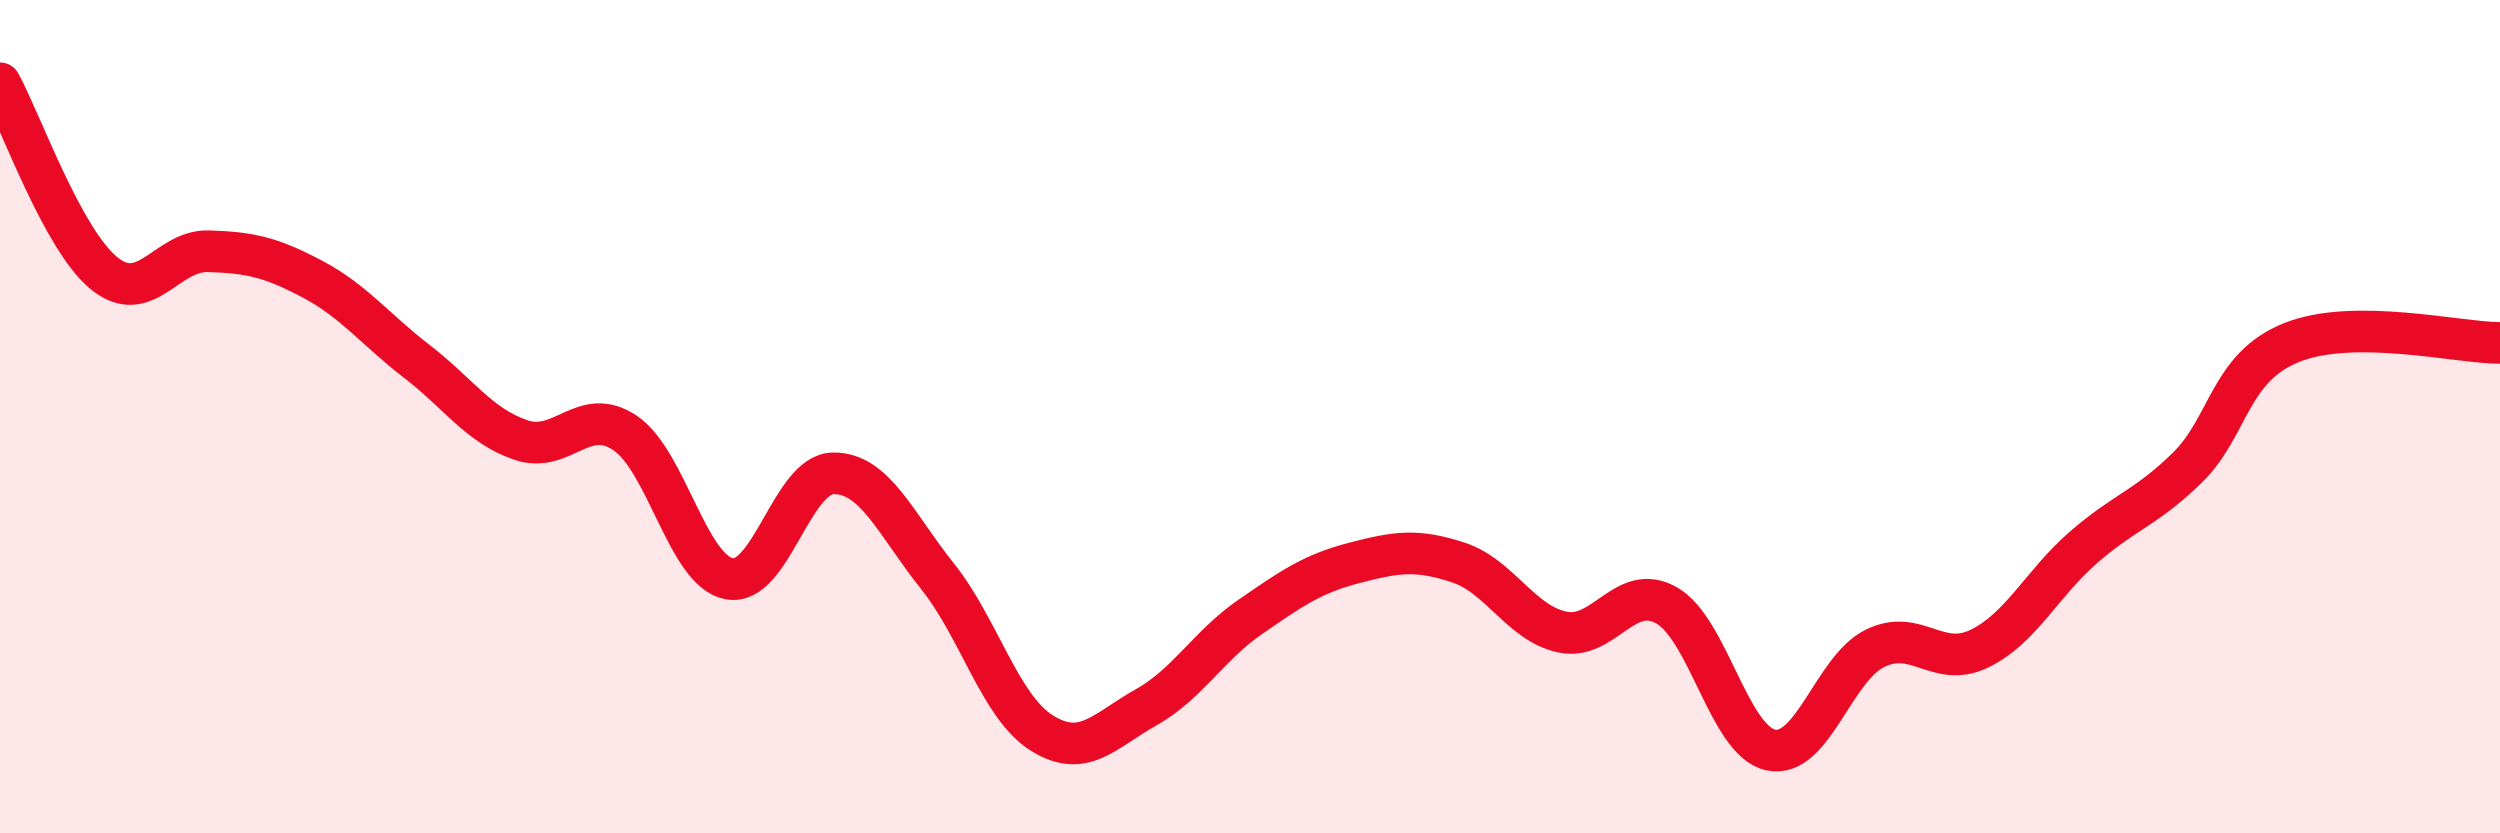
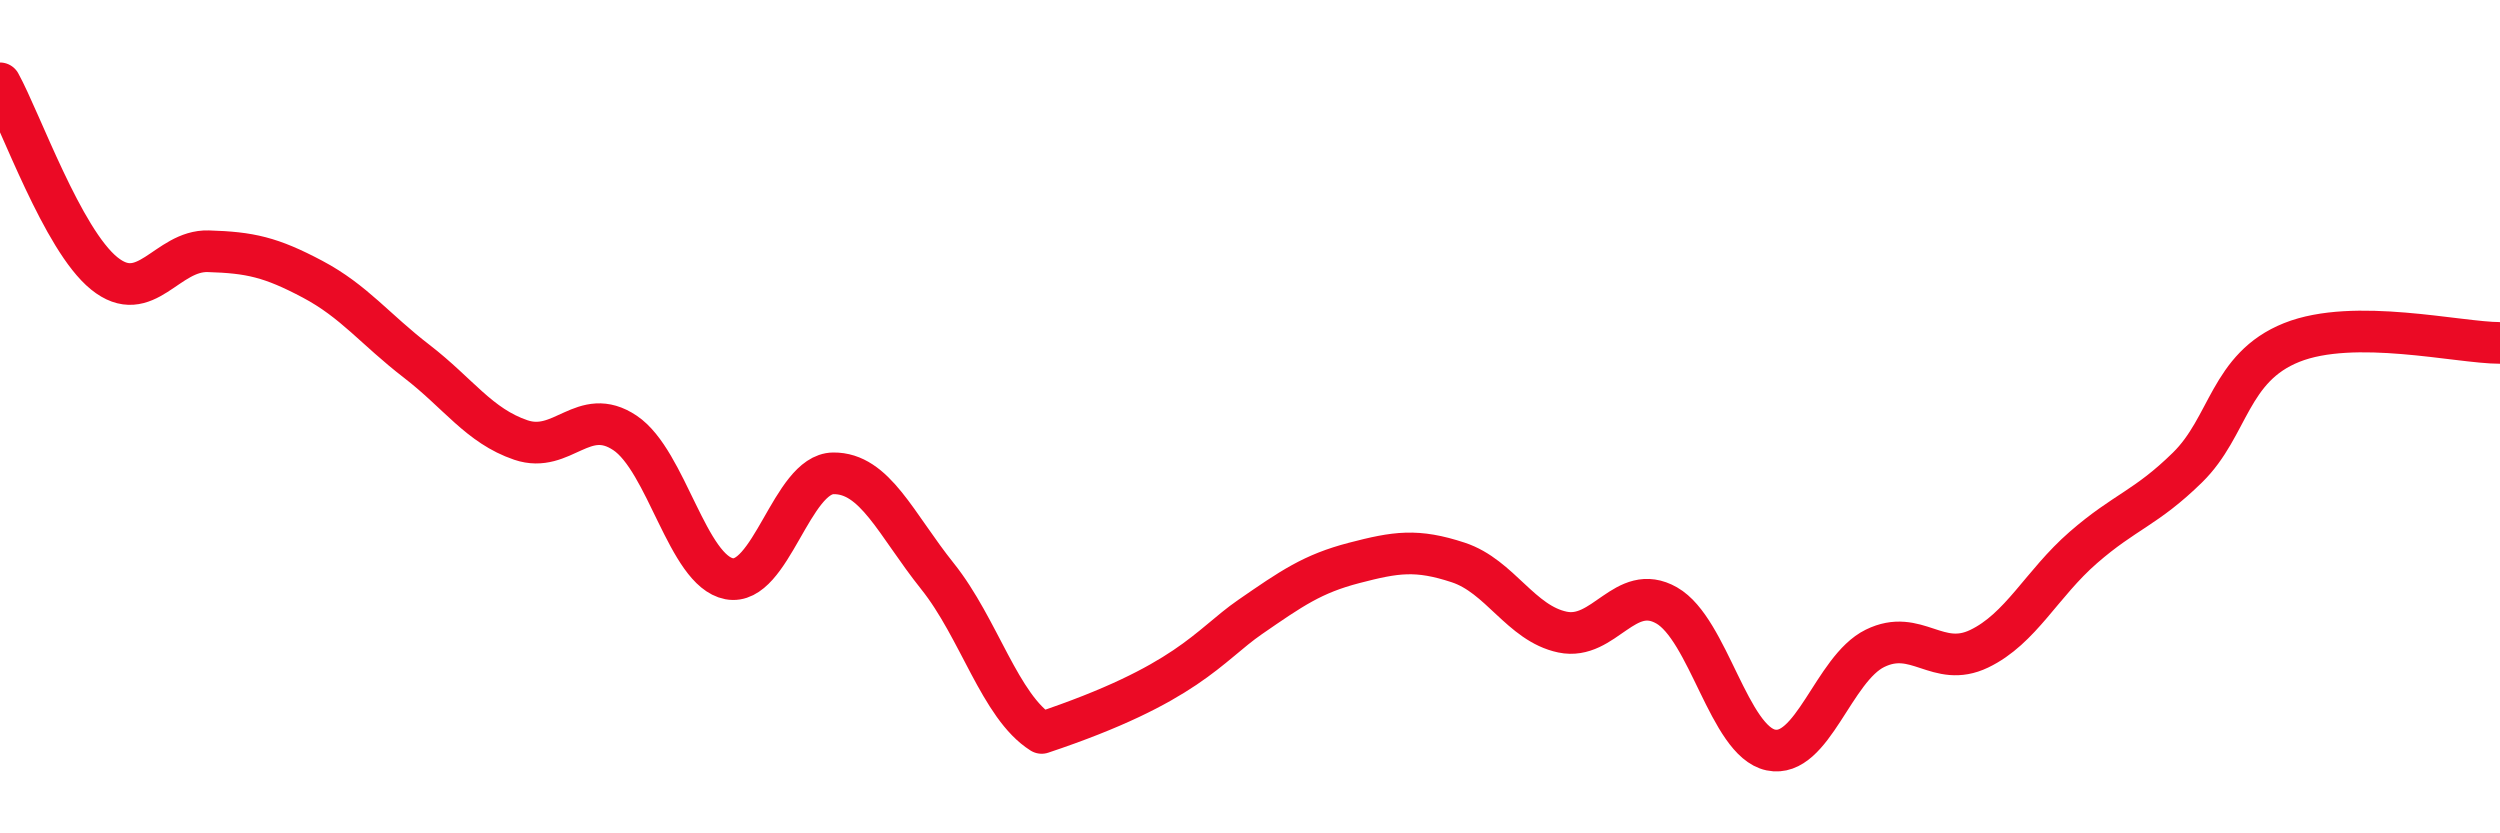
<svg xmlns="http://www.w3.org/2000/svg" width="60" height="20" viewBox="0 0 60 20">
-   <path d="M 0,2 C 0.5,2.91 1.5,5.75 2.5,6.56 C 3.5,7.37 4,6 5,6.03 C 6,6.06 6.5,6.17 7.5,6.7 C 8.5,7.23 9,7.9 10,8.67 C 11,9.44 11.5,10.22 12.5,10.56 C 13.5,10.9 14,9.72 15,10.39 C 16,11.06 16.5,13.7 17.5,13.89 C 18.5,14.08 19,11.37 20,11.36 C 21,11.35 21.5,12.58 22.5,13.83 C 23.5,15.08 24,16.96 25,17.59 C 26,18.22 26.5,17.54 27.5,16.98 C 28.5,16.42 29,15.5 30,14.81 C 31,14.12 31.5,13.77 32.5,13.51 C 33.5,13.25 34,13.17 35,13.5 C 36,13.83 36.5,14.96 37.5,15.17 C 38.5,15.38 39,13.96 40,14.53 C 41,15.1 41.5,17.79 42.5,18 C 43.5,18.21 44,16.05 45,15.56 C 46,15.07 46.5,16.05 47.5,15.57 C 48.5,15.09 49,14.01 50,13.14 C 51,12.27 51.5,12.2 52.5,11.22 C 53.5,10.24 53.5,8.82 55,8.22 C 56.5,7.62 59,8.23 60,8.23L60 20L0 20Z" fill="#EB0A25" opacity="0.1" stroke-linecap="round" stroke-linejoin="round" />
-   <path d="M 0,2 C 0.5,2.91 1.5,5.75 2.5,6.56 C 3.5,7.37 4,6 5,6.03 C 6,6.06 6.5,6.17 7.5,6.7 C 8.5,7.23 9,7.9 10,8.67 C 11,9.44 11.5,10.22 12.5,10.56 C 13.5,10.9 14,9.72 15,10.39 C 16,11.06 16.5,13.7 17.5,13.89 C 18.5,14.08 19,11.37 20,11.36 C 21,11.35 21.5,12.58 22.5,13.83 C 23.5,15.08 24,16.96 25,17.59 C 26,18.22 26.5,17.54 27.5,16.98 C 28.5,16.42 29,15.5 30,14.81 C 31,14.12 31.5,13.77 32.5,13.51 C 33.5,13.25 34,13.17 35,13.5 C 36,13.83 36.5,14.96 37.5,15.17 C 38.5,15.38 39,13.96 40,14.53 C 41,15.1 41.5,17.79 42.5,18 C 43.5,18.21 44,16.05 45,15.56 C 46,15.07 46.5,16.05 47.5,15.57 C 48.5,15.09 49,14.01 50,13.14 C 51,12.27 51.5,12.2 52.5,11.22 C 53.5,10.24 53.5,8.82 55,8.22 C 56.5,7.62 59,8.23 60,8.23" stroke="#EB0A25" stroke-width="1" fill="none" stroke-linecap="round" stroke-linejoin="round" />
+   <path d="M 0,2 C 0.5,2.91 1.5,5.75 2.5,6.56 C 3.5,7.37 4,6 5,6.03 C 6,6.06 6.5,6.17 7.5,6.7 C 8.5,7.23 9,7.9 10,8.67 C 11,9.44 11.5,10.22 12.5,10.56 C 13.5,10.9 14,9.72 15,10.39 C 16,11.06 16.5,13.7 17.5,13.89 C 18.5,14.08 19,11.37 20,11.36 C 21,11.35 21.5,12.58 22.5,13.83 C 23.5,15.08 24,16.96 25,17.59 C 28.5,16.42 29,15.5 30,14.81 C 31,14.12 31.5,13.77 32.5,13.51 C 33.5,13.25 34,13.17 35,13.5 C 36,13.83 36.5,14.96 37.5,15.17 C 38.5,15.38 39,13.96 40,14.53 C 41,15.1 41.5,17.79 42.5,18 C 43.5,18.21 44,16.05 45,15.56 C 46,15.07 46.5,16.05 47.5,15.57 C 48.5,15.09 49,14.01 50,13.14 C 51,12.27 51.5,12.2 52.5,11.22 C 53.5,10.24 53.5,8.82 55,8.22 C 56.5,7.62 59,8.23 60,8.23" stroke="#EB0A25" stroke-width="1" fill="none" stroke-linecap="round" stroke-linejoin="round" />
</svg>